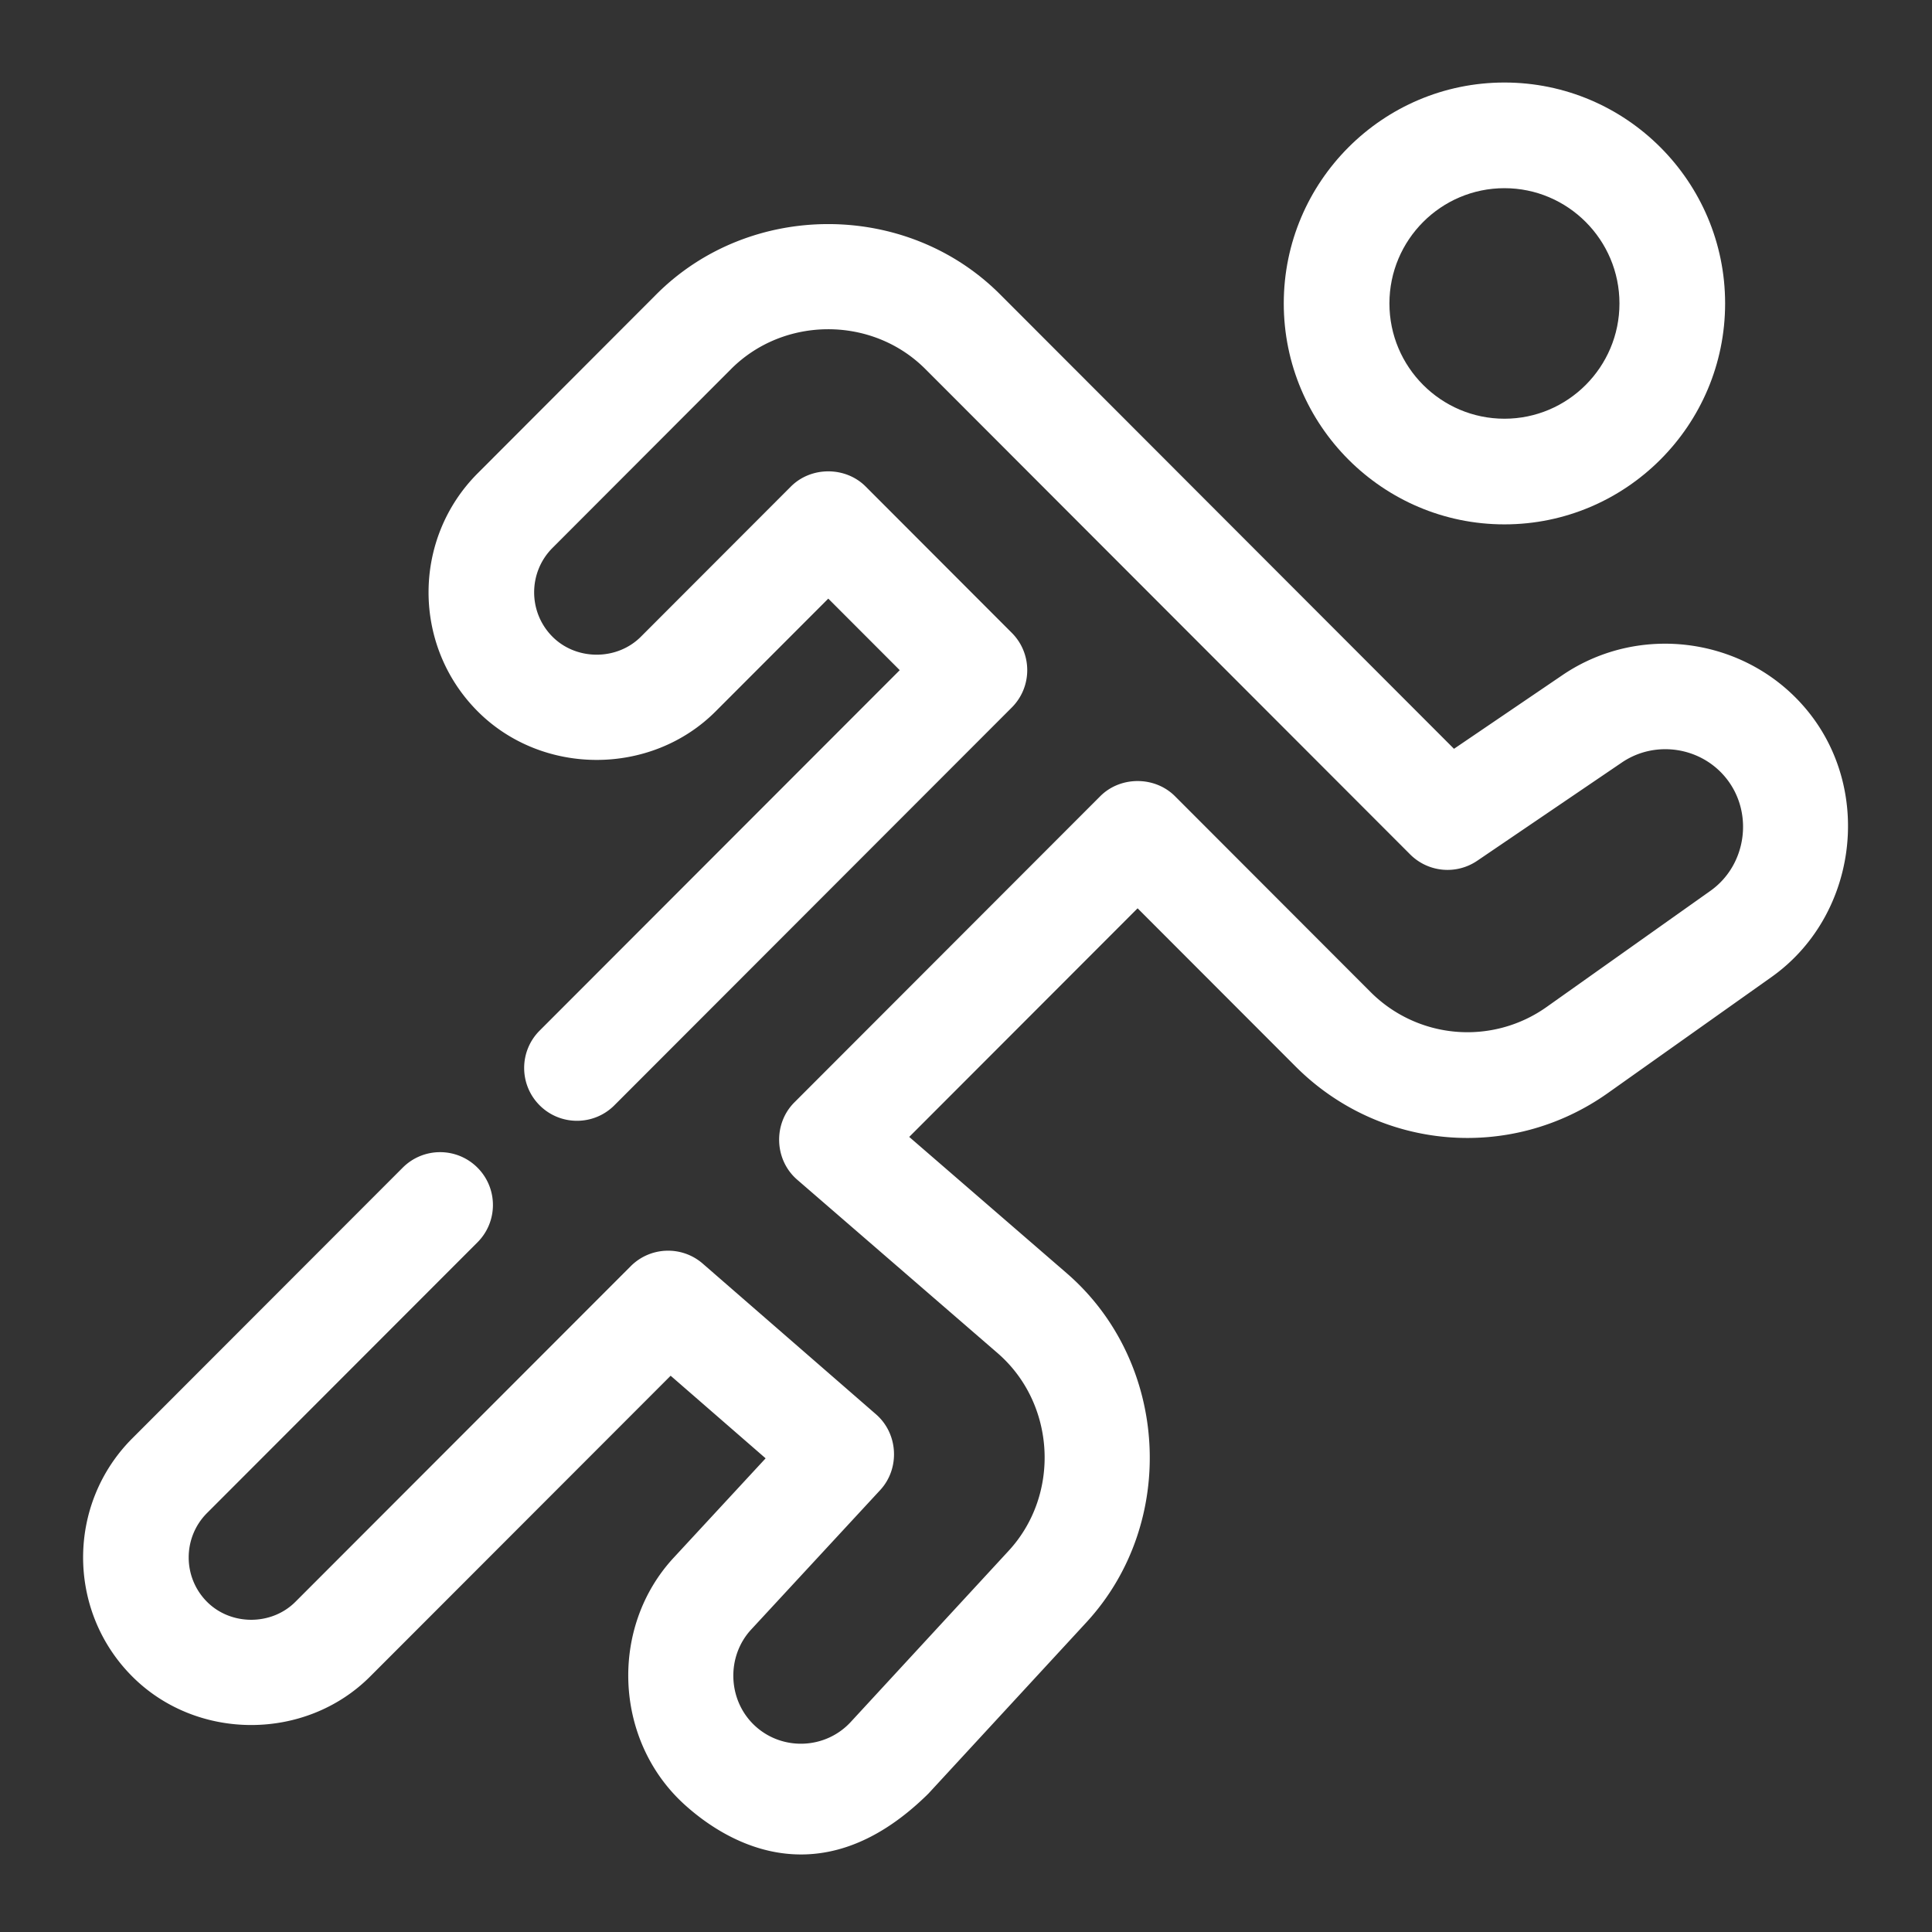
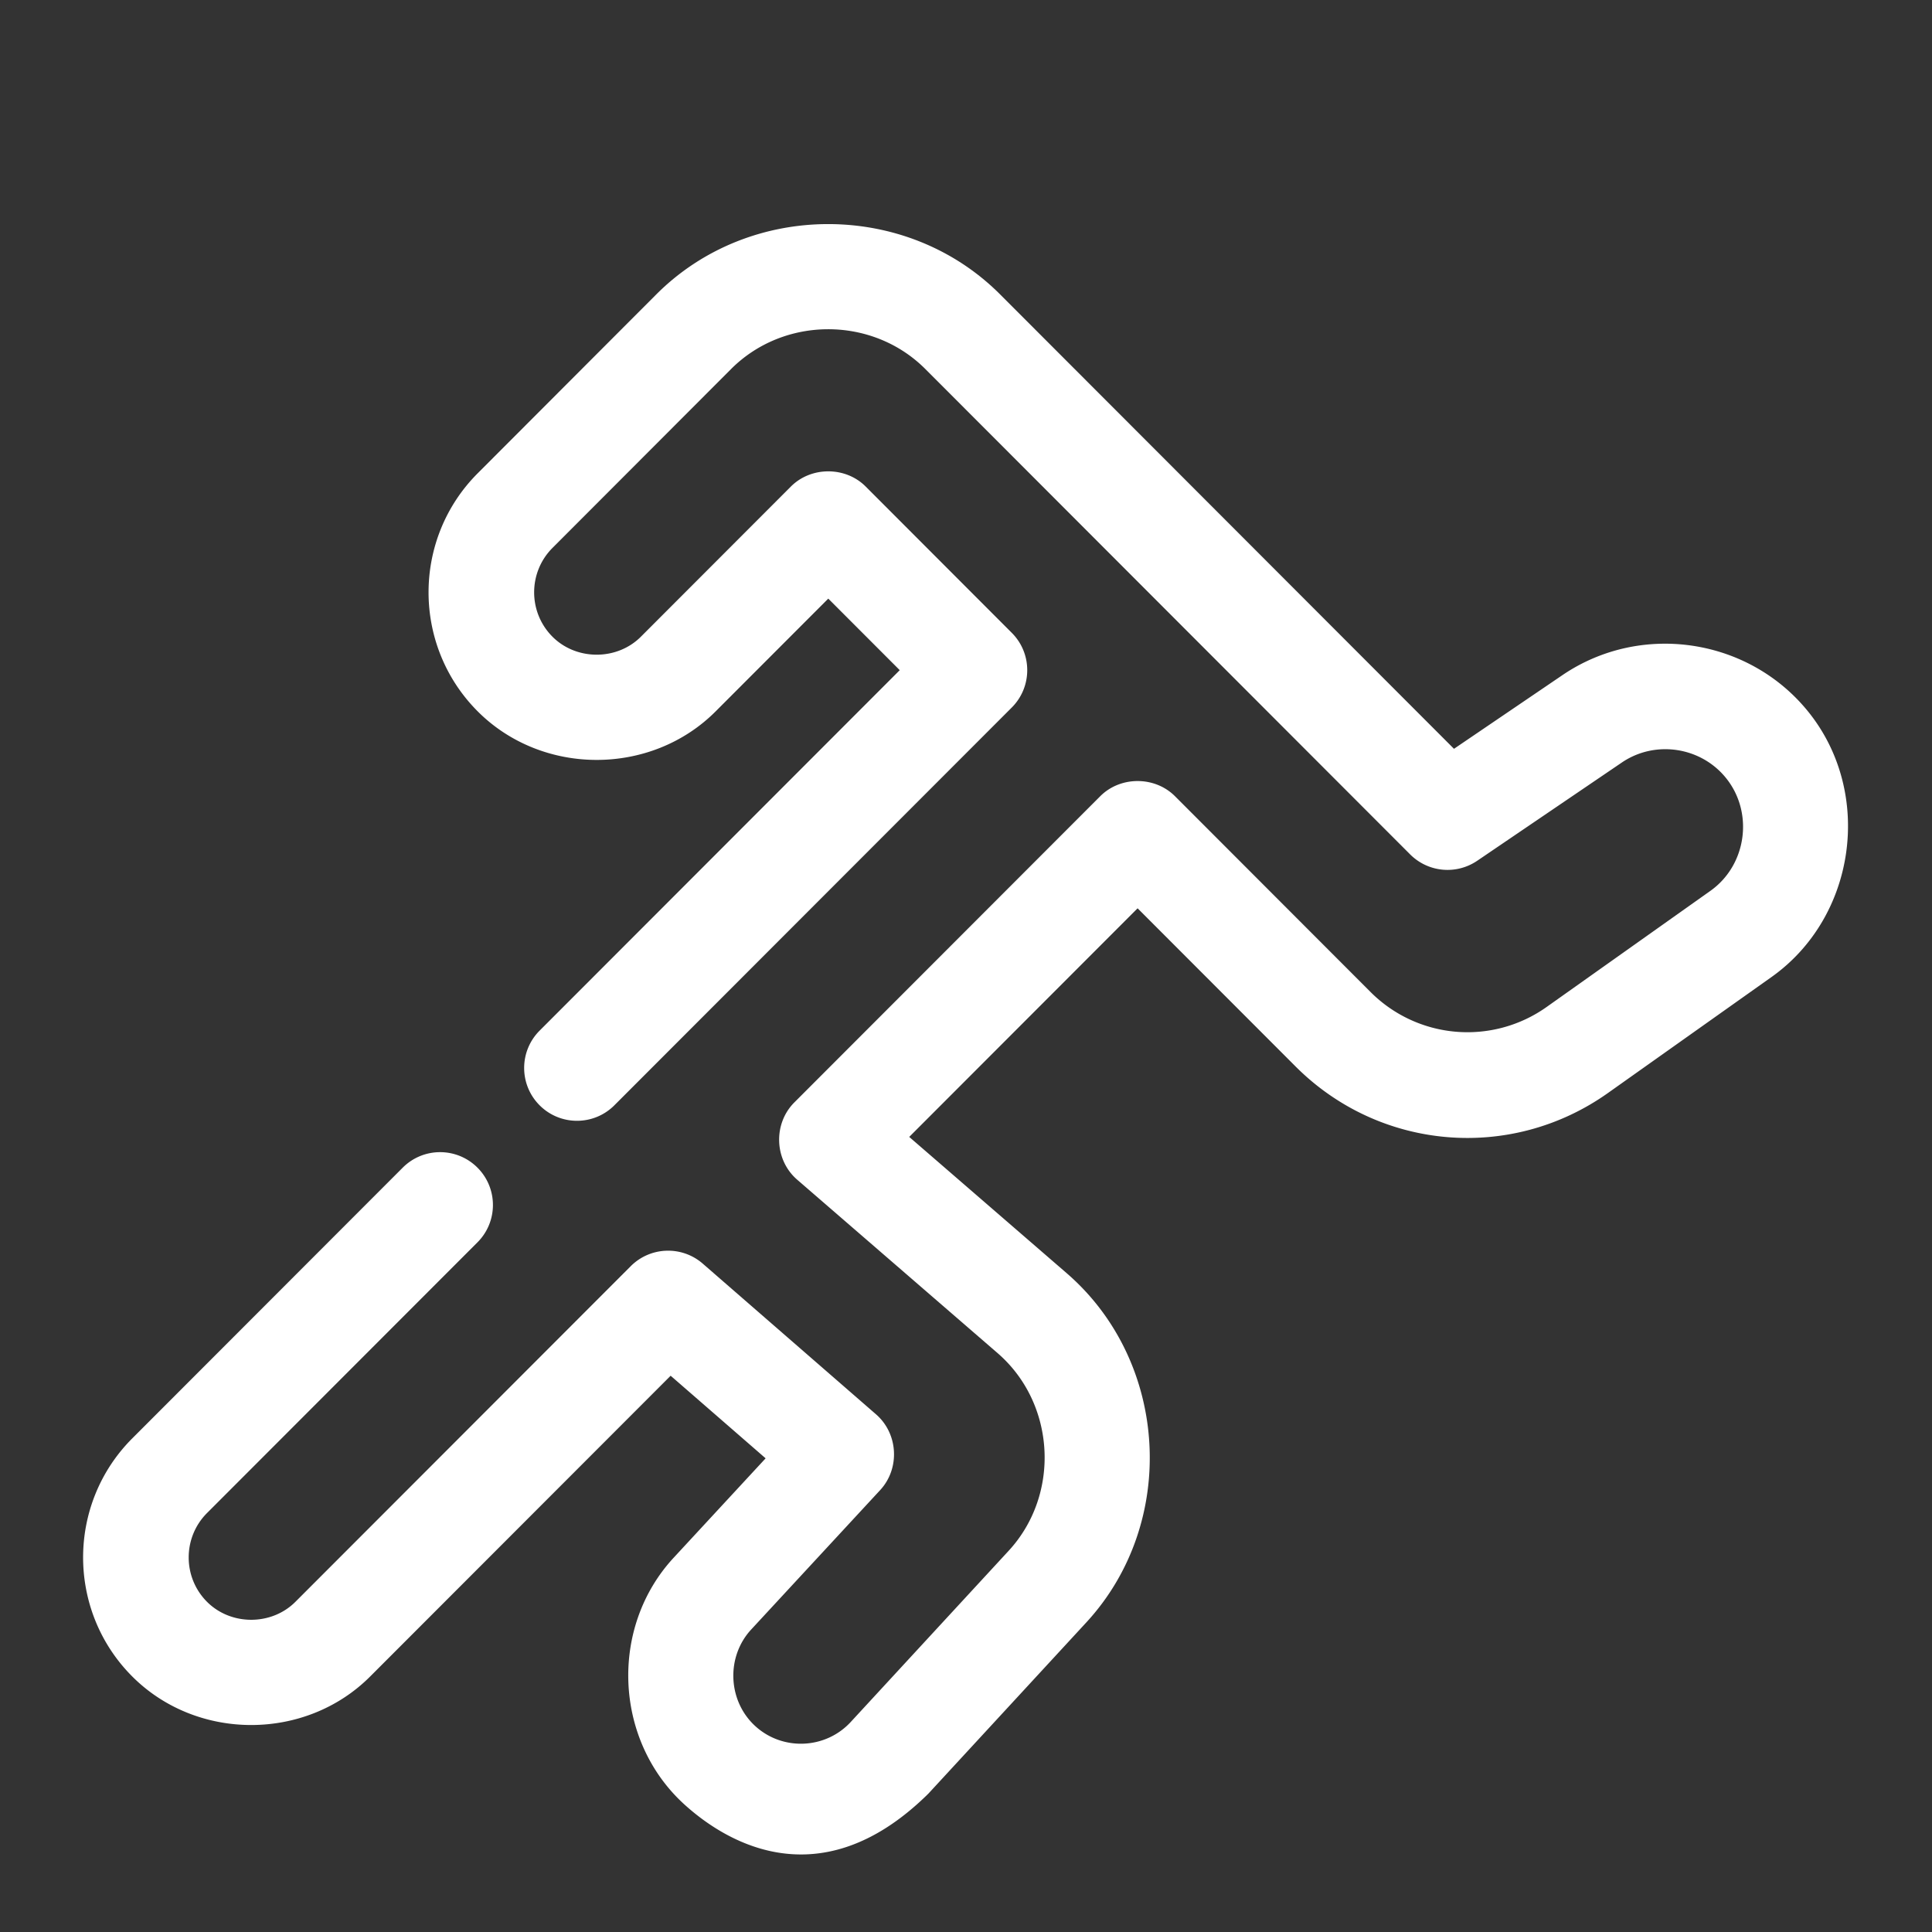
<svg xmlns="http://www.w3.org/2000/svg" version="1.1" width="512" height="512" x="0" y="0" viewBox="0 0 512 512" style="enable-background:new 0 0 512 512" xml:space="preserve">
  <rect x="0" y="0" width="512" height="512" fill="#333333" stroke="none" />
  <g>
    <path fill="#ffffff" d="M181.382 478.21c-18.658-16.927-19.971-46.898-2.858-65.394l24.373-26.343-25.17-21.89-79.638 79.71c-17.138 17.154-45.95 17.136-63.065-.036-17.346-17.399-17.33-45.696.034-63.078l71.669-71.738c5.466-5.471 14.329-5.474 19.799-.01 5.47 5.465 5.475 14.329.01 19.799l-71.669 71.738c-6.475 6.481-6.48 17.034-.013 23.522 6.334 6.355 17.085 6.361 23.427.014l88.871-88.953c5.2-5.204 13.539-5.497 19.092-.669l45.922 39.937c5.882 5.117 6.384 14.348 1.089 20.072l-34.178 36.94c-6.733 7.277-6.226 18.976 1.118 25.639 7.269 6.595 18.6 6.09 25.258-1.127l41.853-45.37c13.798-14.958 12.45-39.072-2.94-52.39l-53.107-45.956c-6.063-5.246-6.409-14.809-.743-20.481l81.06-81.141c5.354-5.359 14.455-5.359 19.81.001l51.784 51.846a36.263 36.263 0 0 0 46.753 3.972l43.362-30.747c9.586-6.798 11.518-20.634 4.189-29.813-6.673-8.357-18.828-10.198-27.663-4.194l-38.335 26.043a14 14 0 0 1-17.772-1.687L245.212 97.786c-14.03-14.047-37.433-14.043-51.46.005l-47.338 47.413c-6.477 6.487-6.479 17.043-.003 23.531 6.338 6.349 17.087 6.353 23.427.004l39.76-39.805c5.354-5.36 14.457-5.361 19.812 0l38.725 38.775c5.459 5.467 5.458 14.322-.002 19.788l-105.32 105.421c-5.466 5.47-14.329 5.473-19.799.009-5.47-5.465-5.475-14.329-.01-19.799l95.435-95.526-18.938-18.962-29.854 29.888c-17.133 17.152-45.932 17.142-63.056-.012-17.362-17.397-17.359-45.701.007-63.094l47.338-47.413c24.781-24.821 66.292-24.833 91.085-.009l120.301 120.442 28.751-19.532c20.86-14.172 49.534-9.83 65.277 9.882 17.143 21.468 12.548 54.227-9.874 70.126l-43.362 30.747c-25.692 18.219-60.496 15.262-82.759-7.025l-41.88-41.93-60.525 60.586 41.735 36.115c27.148 23.492 29.545 66.155 5.198 92.548l-41.853 45.37C216 505 190.139 486.153 181.382 478.21z" opacity="1" data-original="#1f1f1f" />
-     <path fill="#ffffff" d="M398.692 138.964c-32.247 0-58.481-26.264-58.481-58.547s26.234-58.547 58.481-58.547 58.482 26.264 58.482 58.547c.001 32.283-26.235 58.547-58.482 58.547zm0-89.094c-16.808 0-30.481 13.703-30.481 30.547s13.674 30.547 30.481 30.547 30.482-13.704 30.482-30.547S415.5 49.87 398.692 49.87z" opacity="1" data-original="#1f1f1f" />
  </g>
</svg>